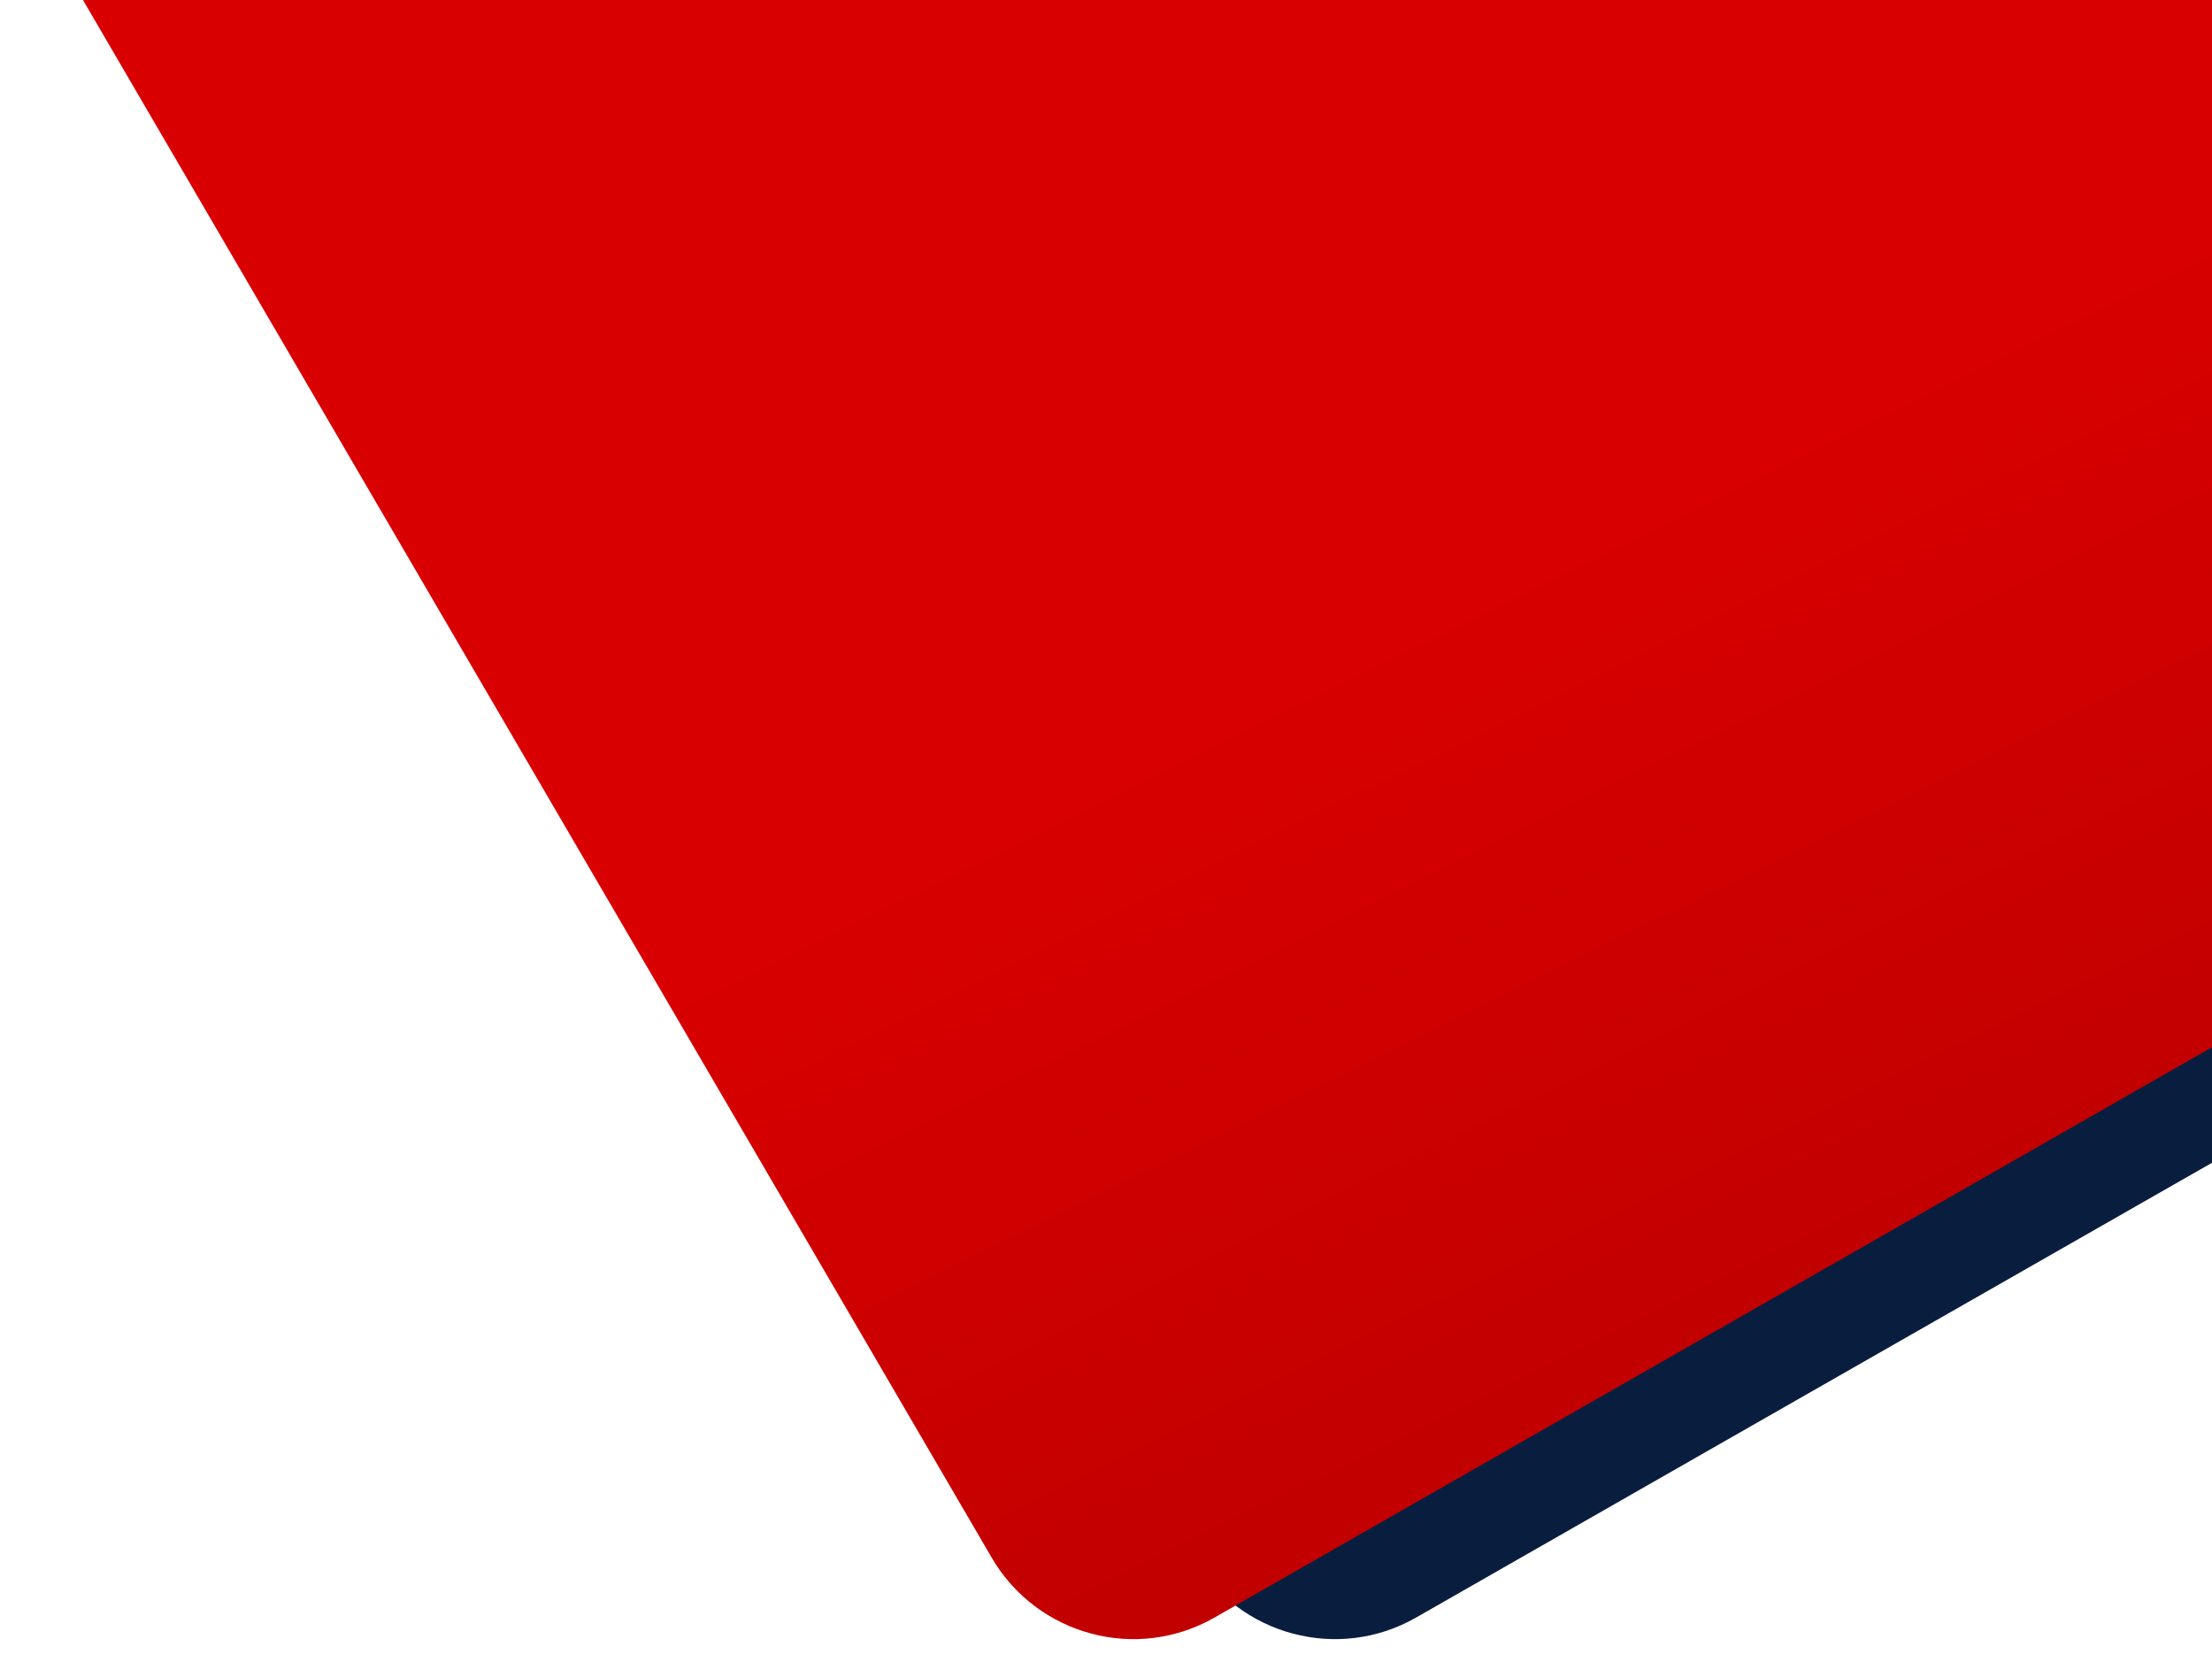
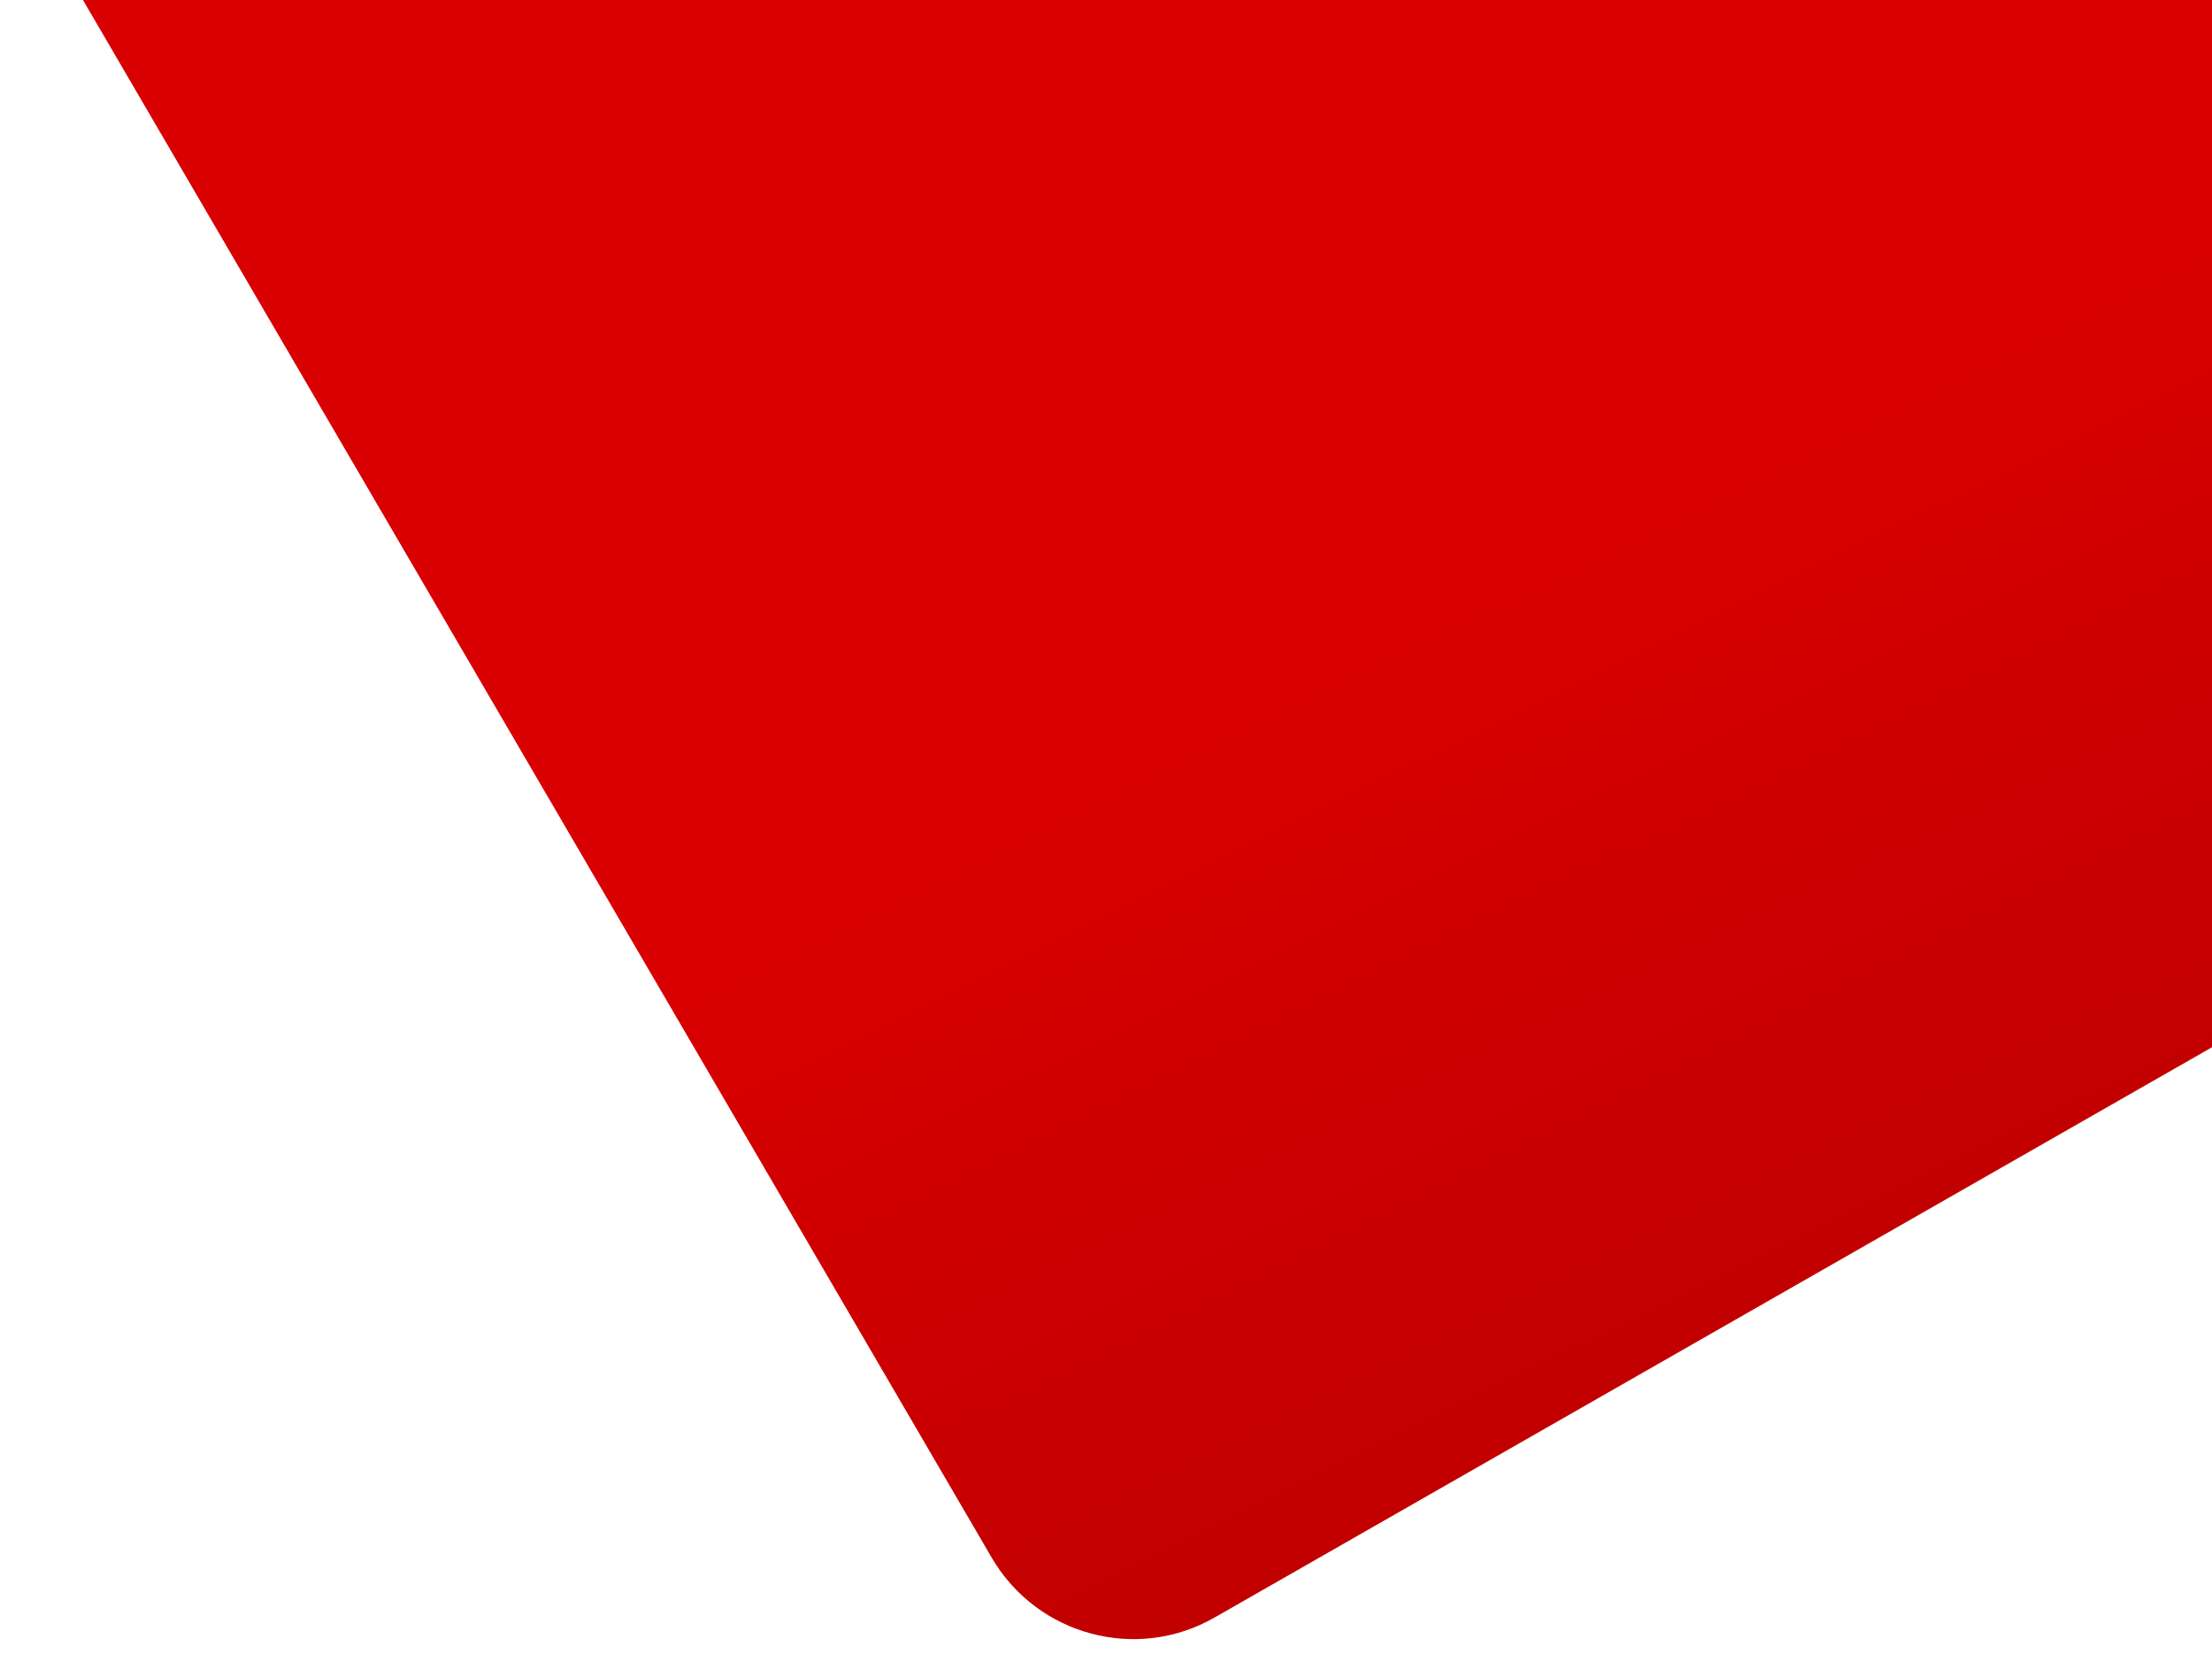
<svg xmlns="http://www.w3.org/2000/svg" version="1.1" id="Layer_1" x="0px" y="0px" viewBox="0 0 453.2 340.4" style="enable-background:new 0 0 453.2 340.4;" xml:space="preserve">
  <style type="text/css">
	.st0{fill:url(#SVGID_1_);}
</style>
-   <path d="M58.3,0l186.2,319.1c9.3,15.9,29.7,21.4,45.7,12.2c0,0,109-62.3,174-99.4V0H58.3z" fill="#091e3e" />
  <linearGradient id="SVGID_1_" gradientUnits="userSpaceOnUse" x1="263.381" y1="40.115" x2="406.381" y2="330.115" fill="#091e3e">
    <stop offset="0.282" style="stop-color:#D80000" fill="#091e3e" />
    <stop offset="0.815" style="stop-color:#C00000" fill="#091e3e" />
  </linearGradient>
  <path class="st0" d="M17,0l186.2,319.1c9.3,15.9,29.7,21.4,45.7,12.2l221.3-126.5V0H17z" fill="#091e3e" />
</svg>